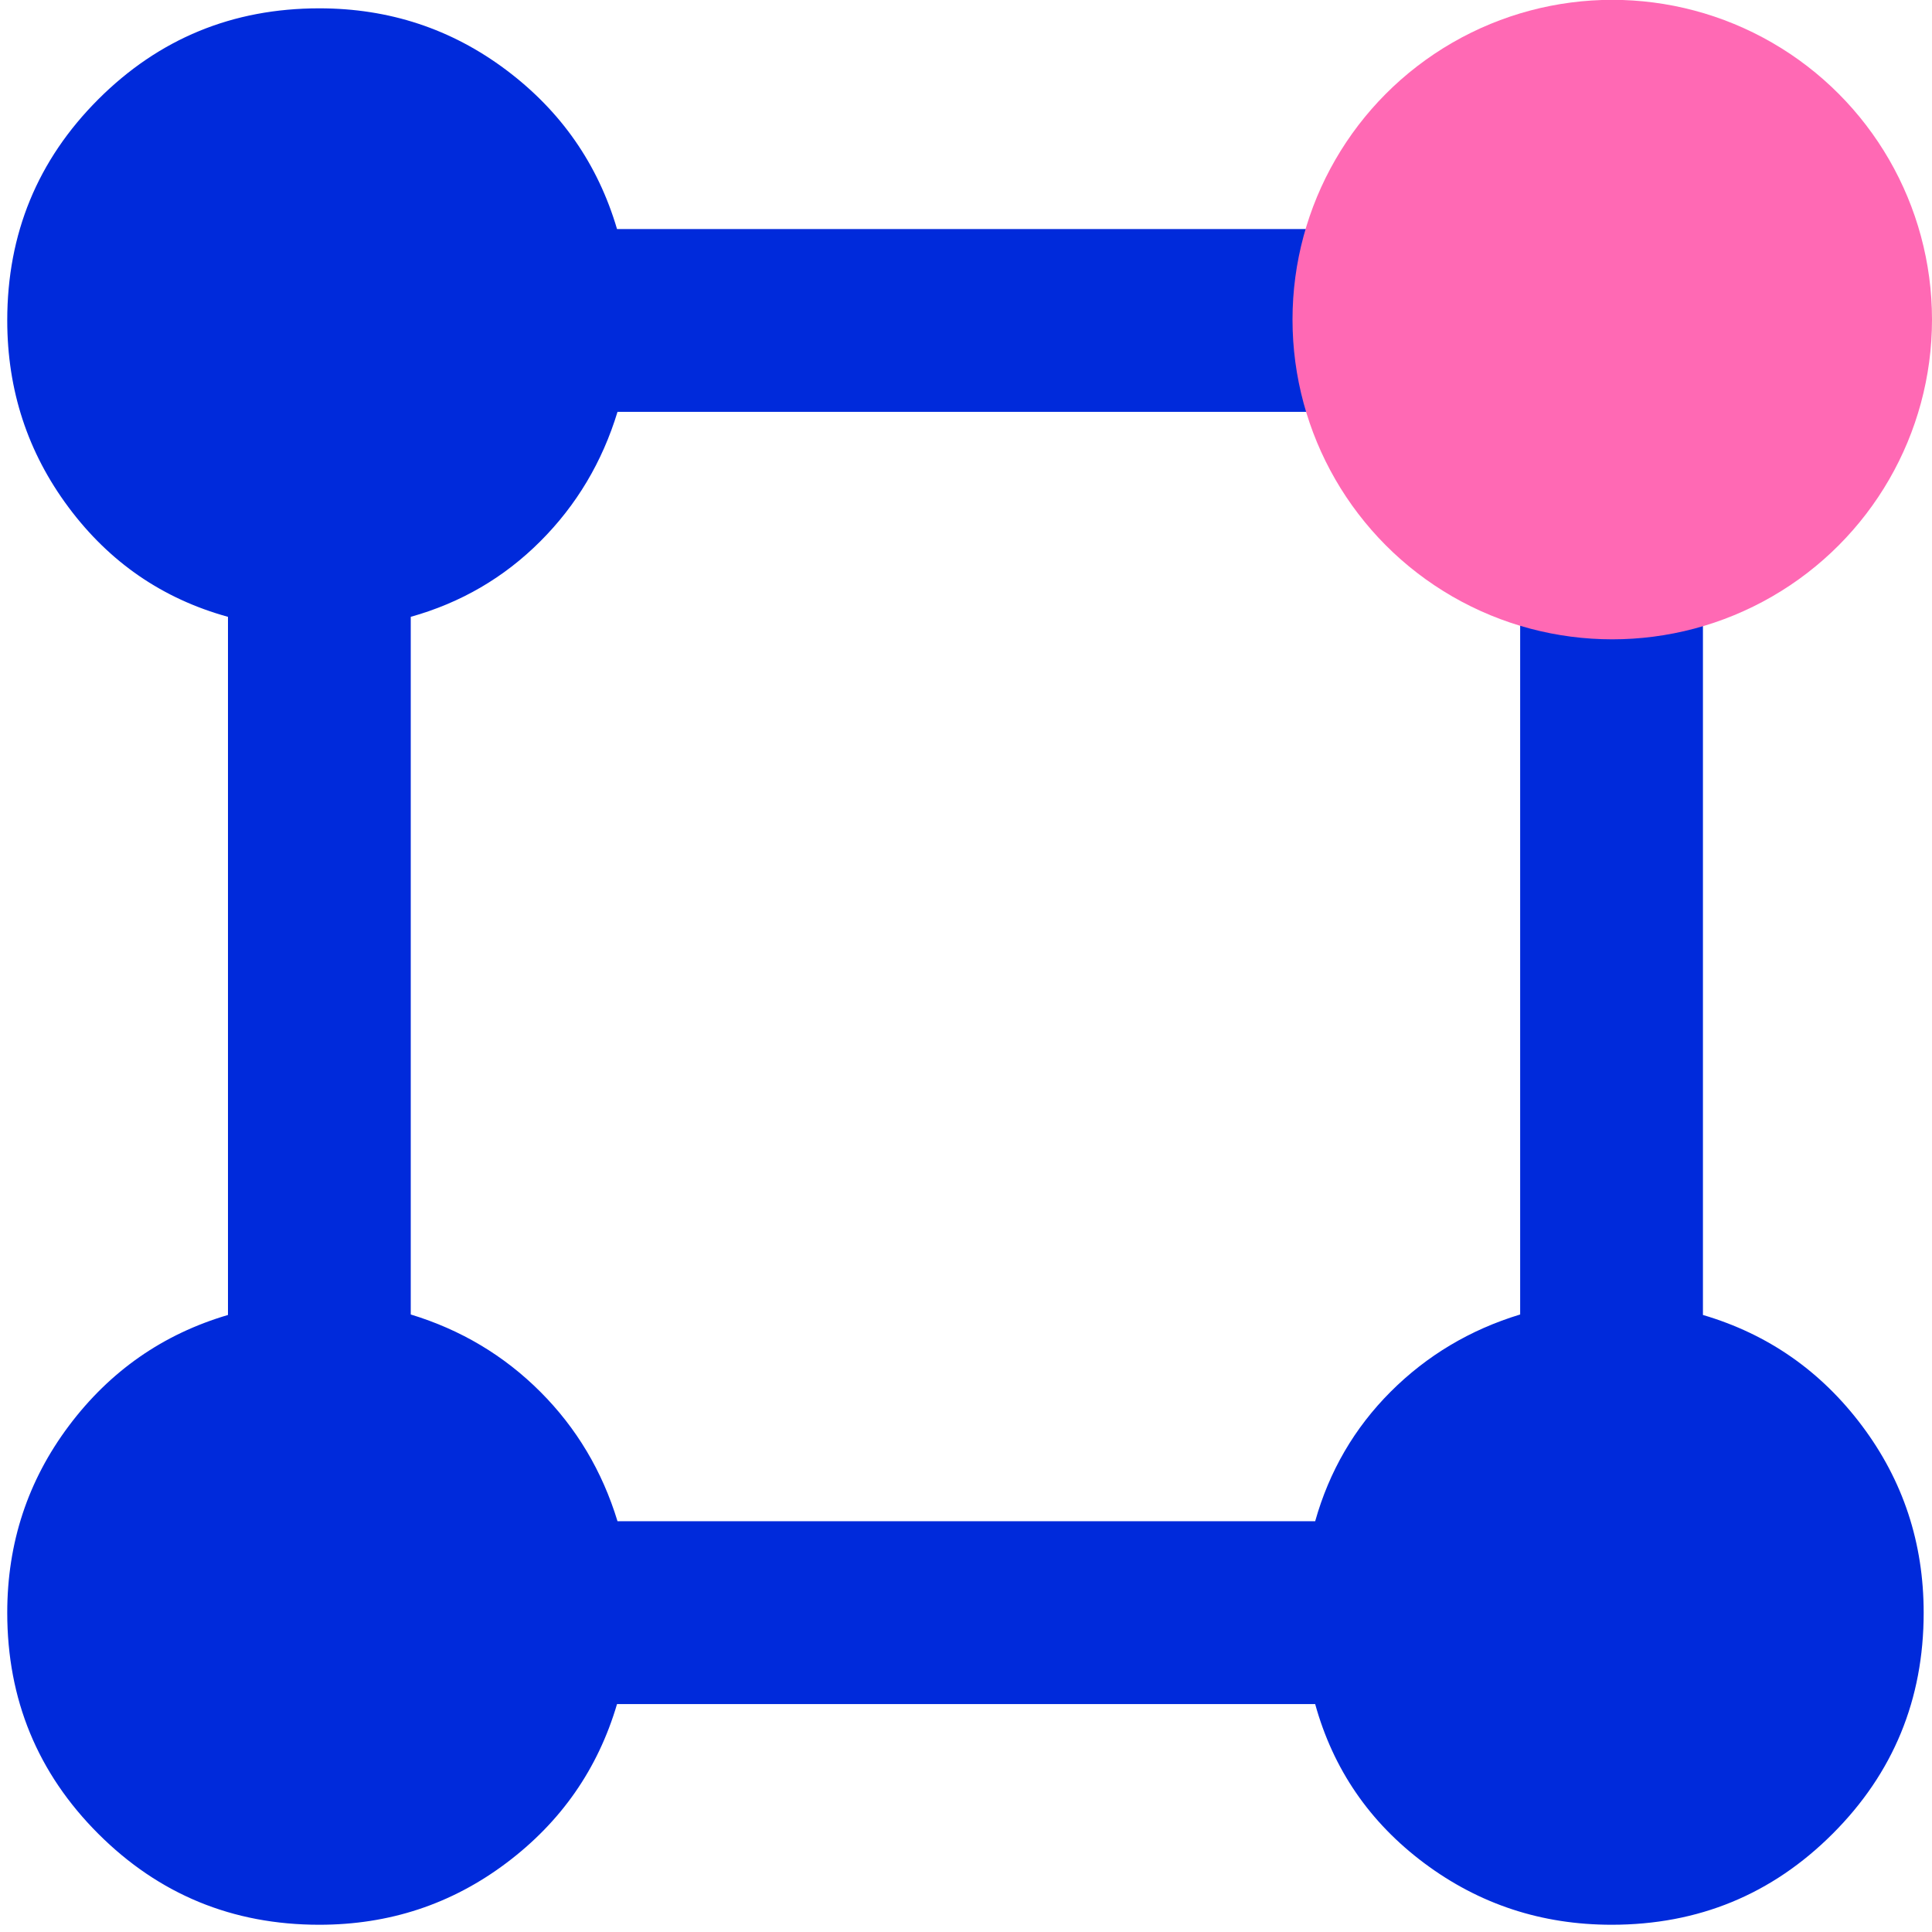
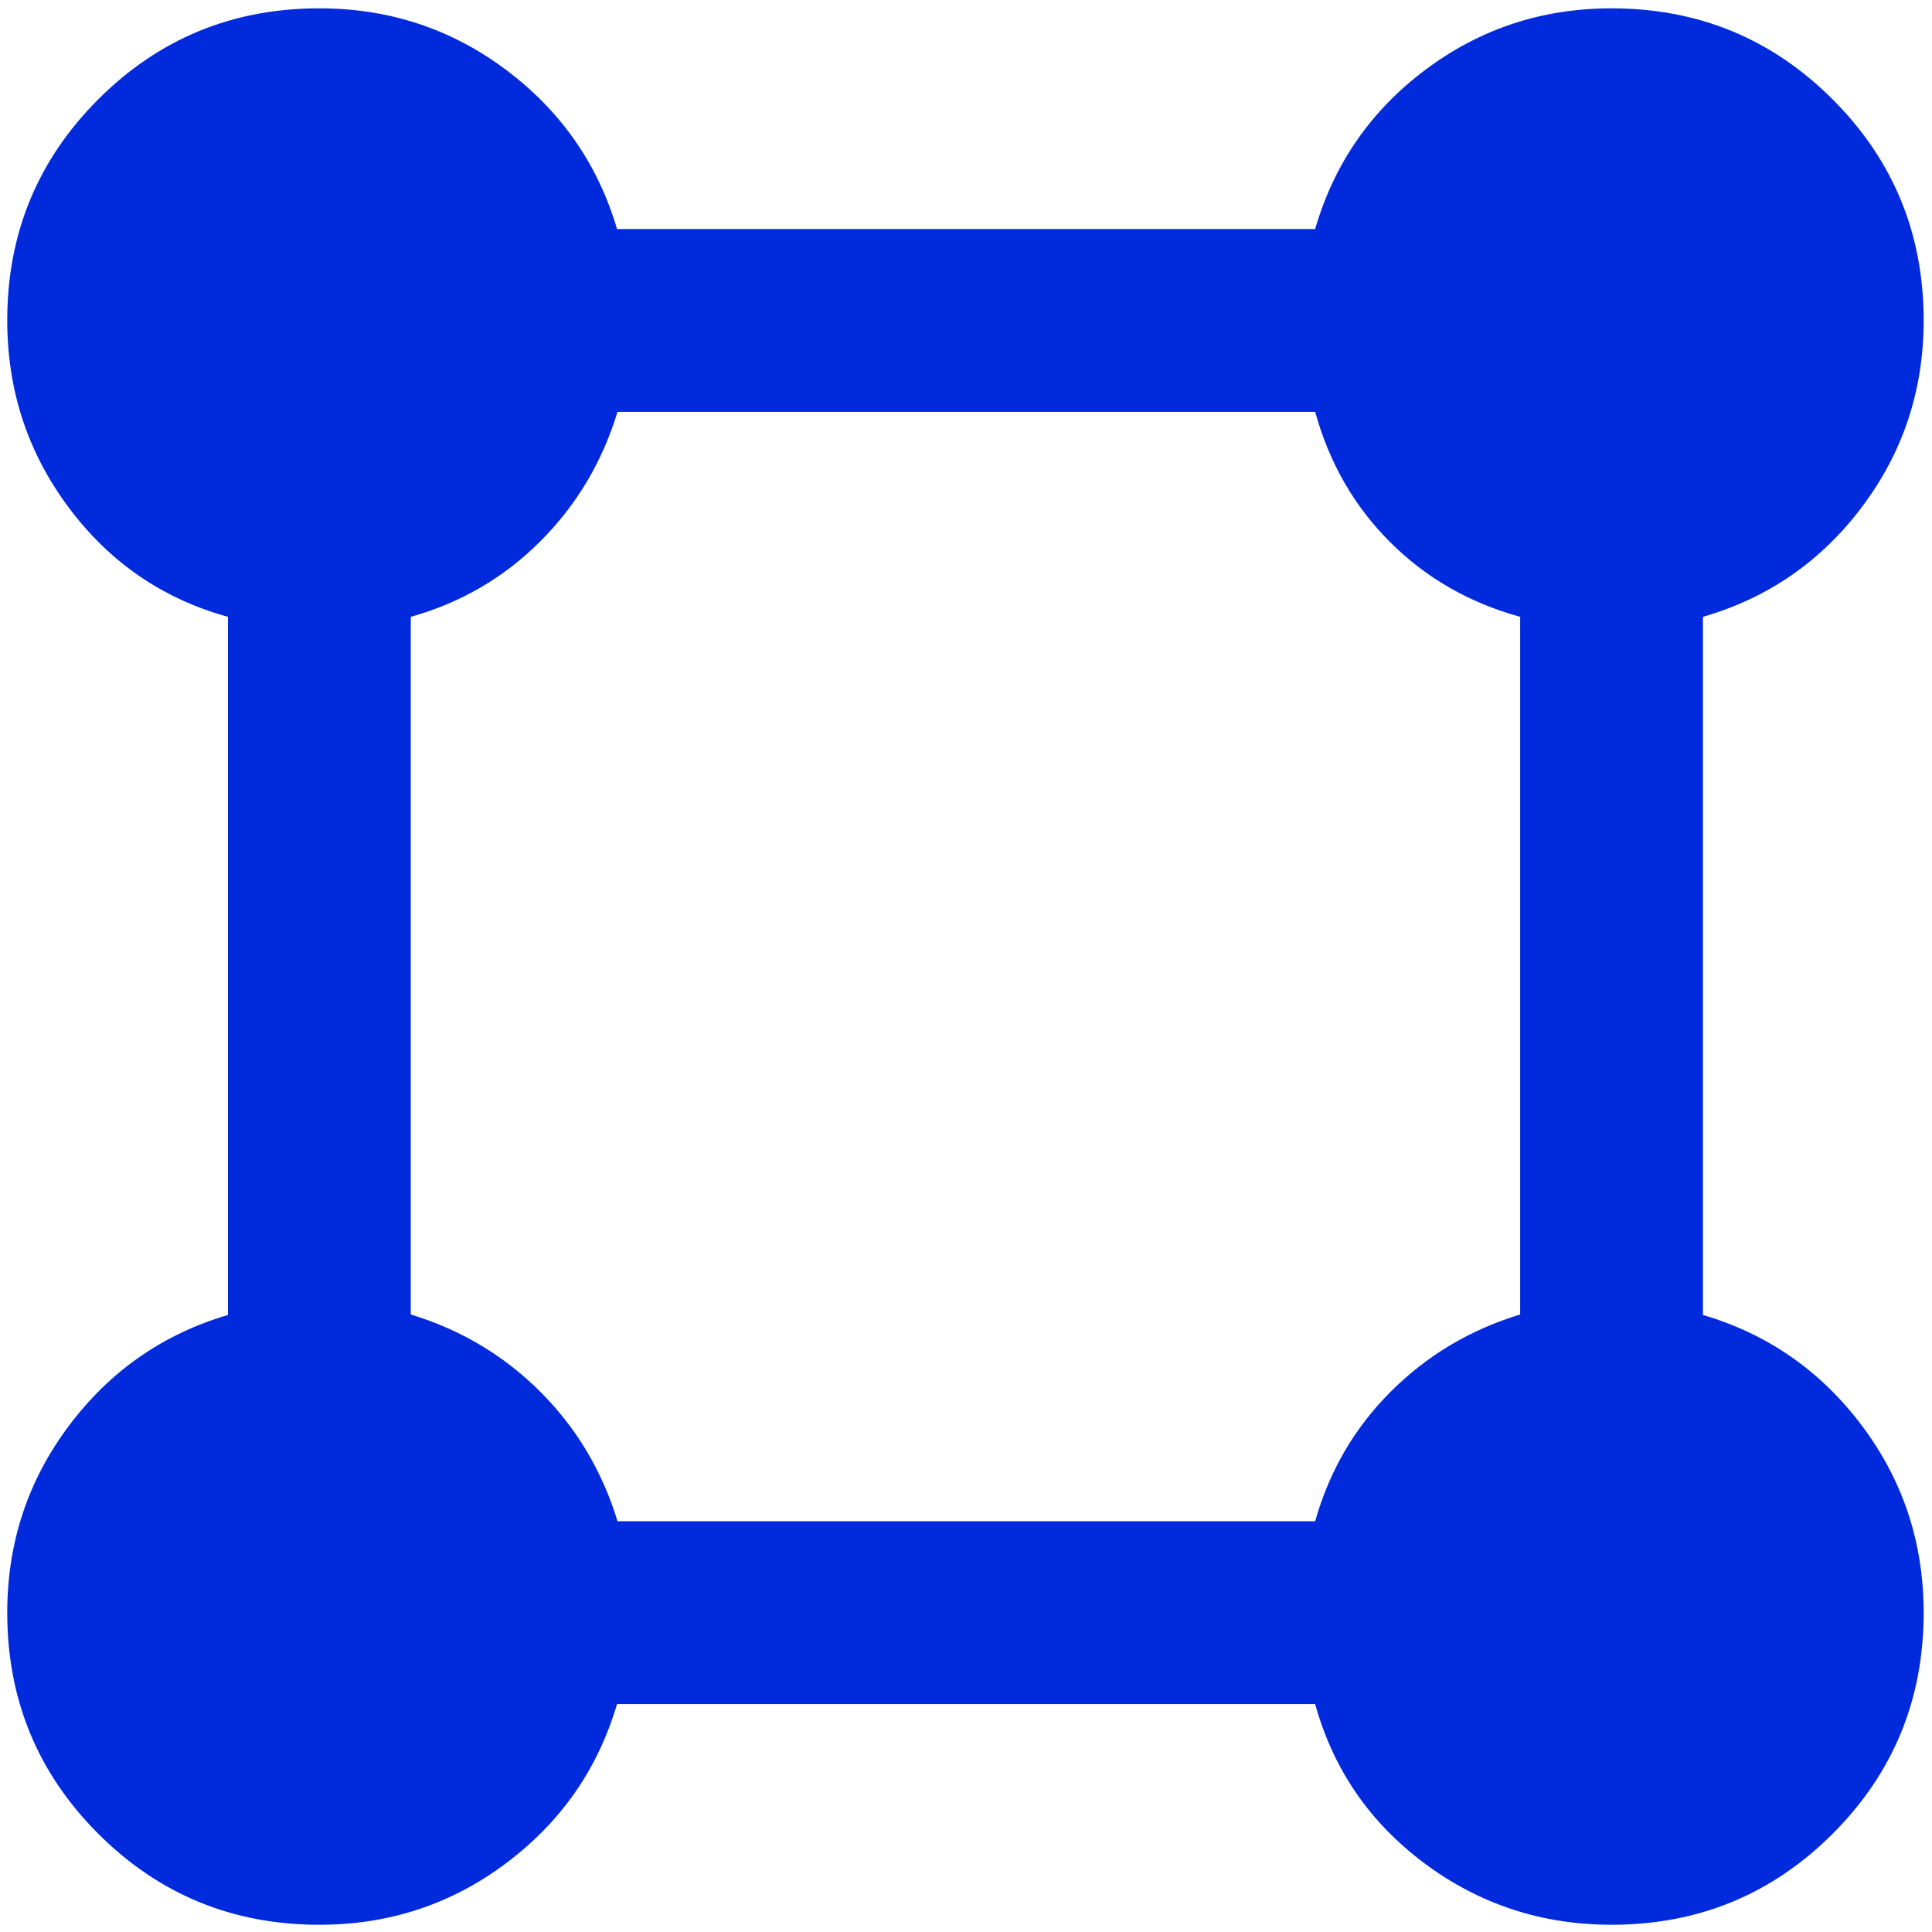
<svg xmlns="http://www.w3.org/2000/svg" width="48" height="48" viewBox="0 0 48 48" fill="none">
  <path d="M7.933 47.82C5.779 47.82 3.949 47.066 2.441 45.559C0.934 44.052 0.18 42.221 0.18 40.068C0.18 38.332 0.691 36.784 1.712 35.423C2.733 34.063 4.05 33.145 5.664 32.67V15.325C4.044 14.878 2.725 13.973 1.707 12.609C0.689 11.246 0.18 9.696 0.18 7.96C0.18 5.806 0.934 3.976 2.441 2.468C3.949 0.961 5.779 0.207 7.933 0.207C9.669 0.207 11.217 0.718 12.577 1.739C13.937 2.76 14.855 4.078 15.33 5.691H32.675C33.144 4.071 34.057 2.752 35.413 1.734C36.77 0.716 38.312 0.207 40.039 0.207C42.193 0.207 44.024 0.961 45.531 2.469C47.039 3.977 47.793 5.808 47.793 7.962C47.793 9.688 47.284 11.23 46.266 12.587C45.248 13.943 43.93 14.856 42.309 15.325V32.67C43.923 33.145 45.24 34.063 46.261 35.423C47.282 36.784 47.793 38.332 47.793 40.068C47.793 42.221 47.039 44.052 45.532 45.559C44.025 47.066 42.194 47.82 40.04 47.82C38.304 47.82 36.755 47.311 35.391 46.294C34.028 45.276 33.123 43.957 32.675 42.337H15.33C14.855 43.95 13.937 45.267 12.577 46.288C11.217 47.31 9.669 47.82 7.933 47.82ZM15.342 37.795H32.675C33.025 36.551 33.65 35.478 34.55 34.577C35.451 33.677 36.523 33.037 37.768 32.658V15.325C36.502 14.976 35.424 14.356 34.534 13.466C33.644 12.577 33.025 11.499 32.675 10.232H15.342C14.963 11.477 14.324 12.55 13.423 13.45C12.522 14.351 11.45 14.976 10.205 15.325V32.658C11.45 33.037 12.522 33.677 13.423 34.577C14.324 35.478 14.963 36.551 15.342 37.795Z" fill="#002ADB" />
-   <circle cx="40.056" cy="7.94" r="7.944" fill="#FF69B4" />
</svg>